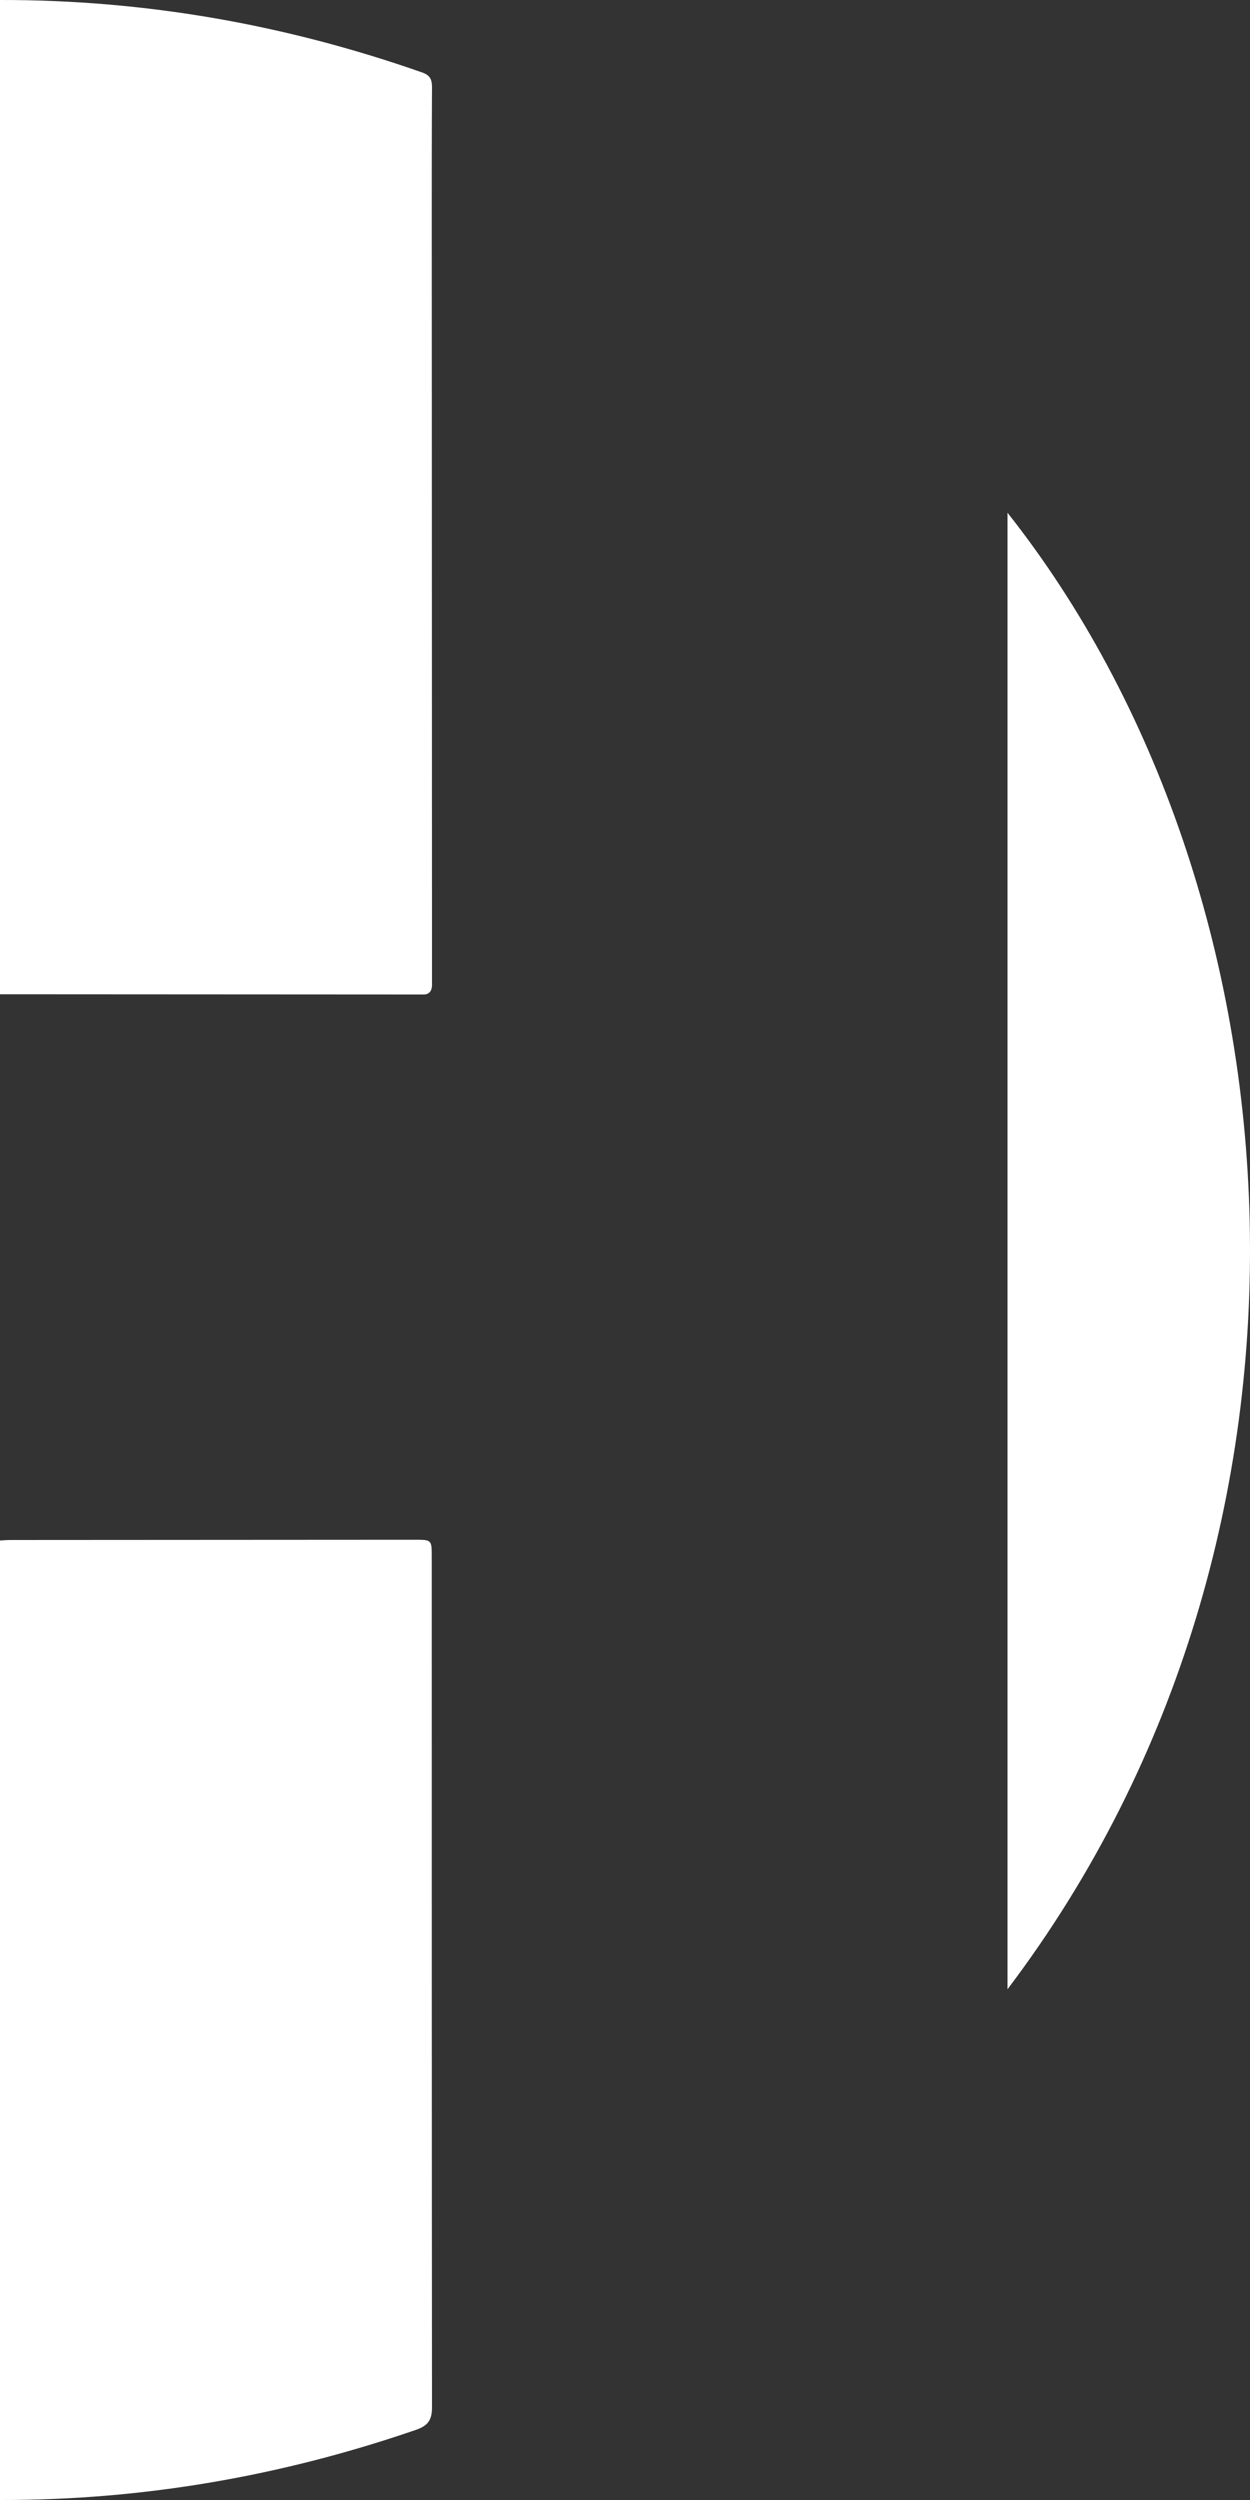
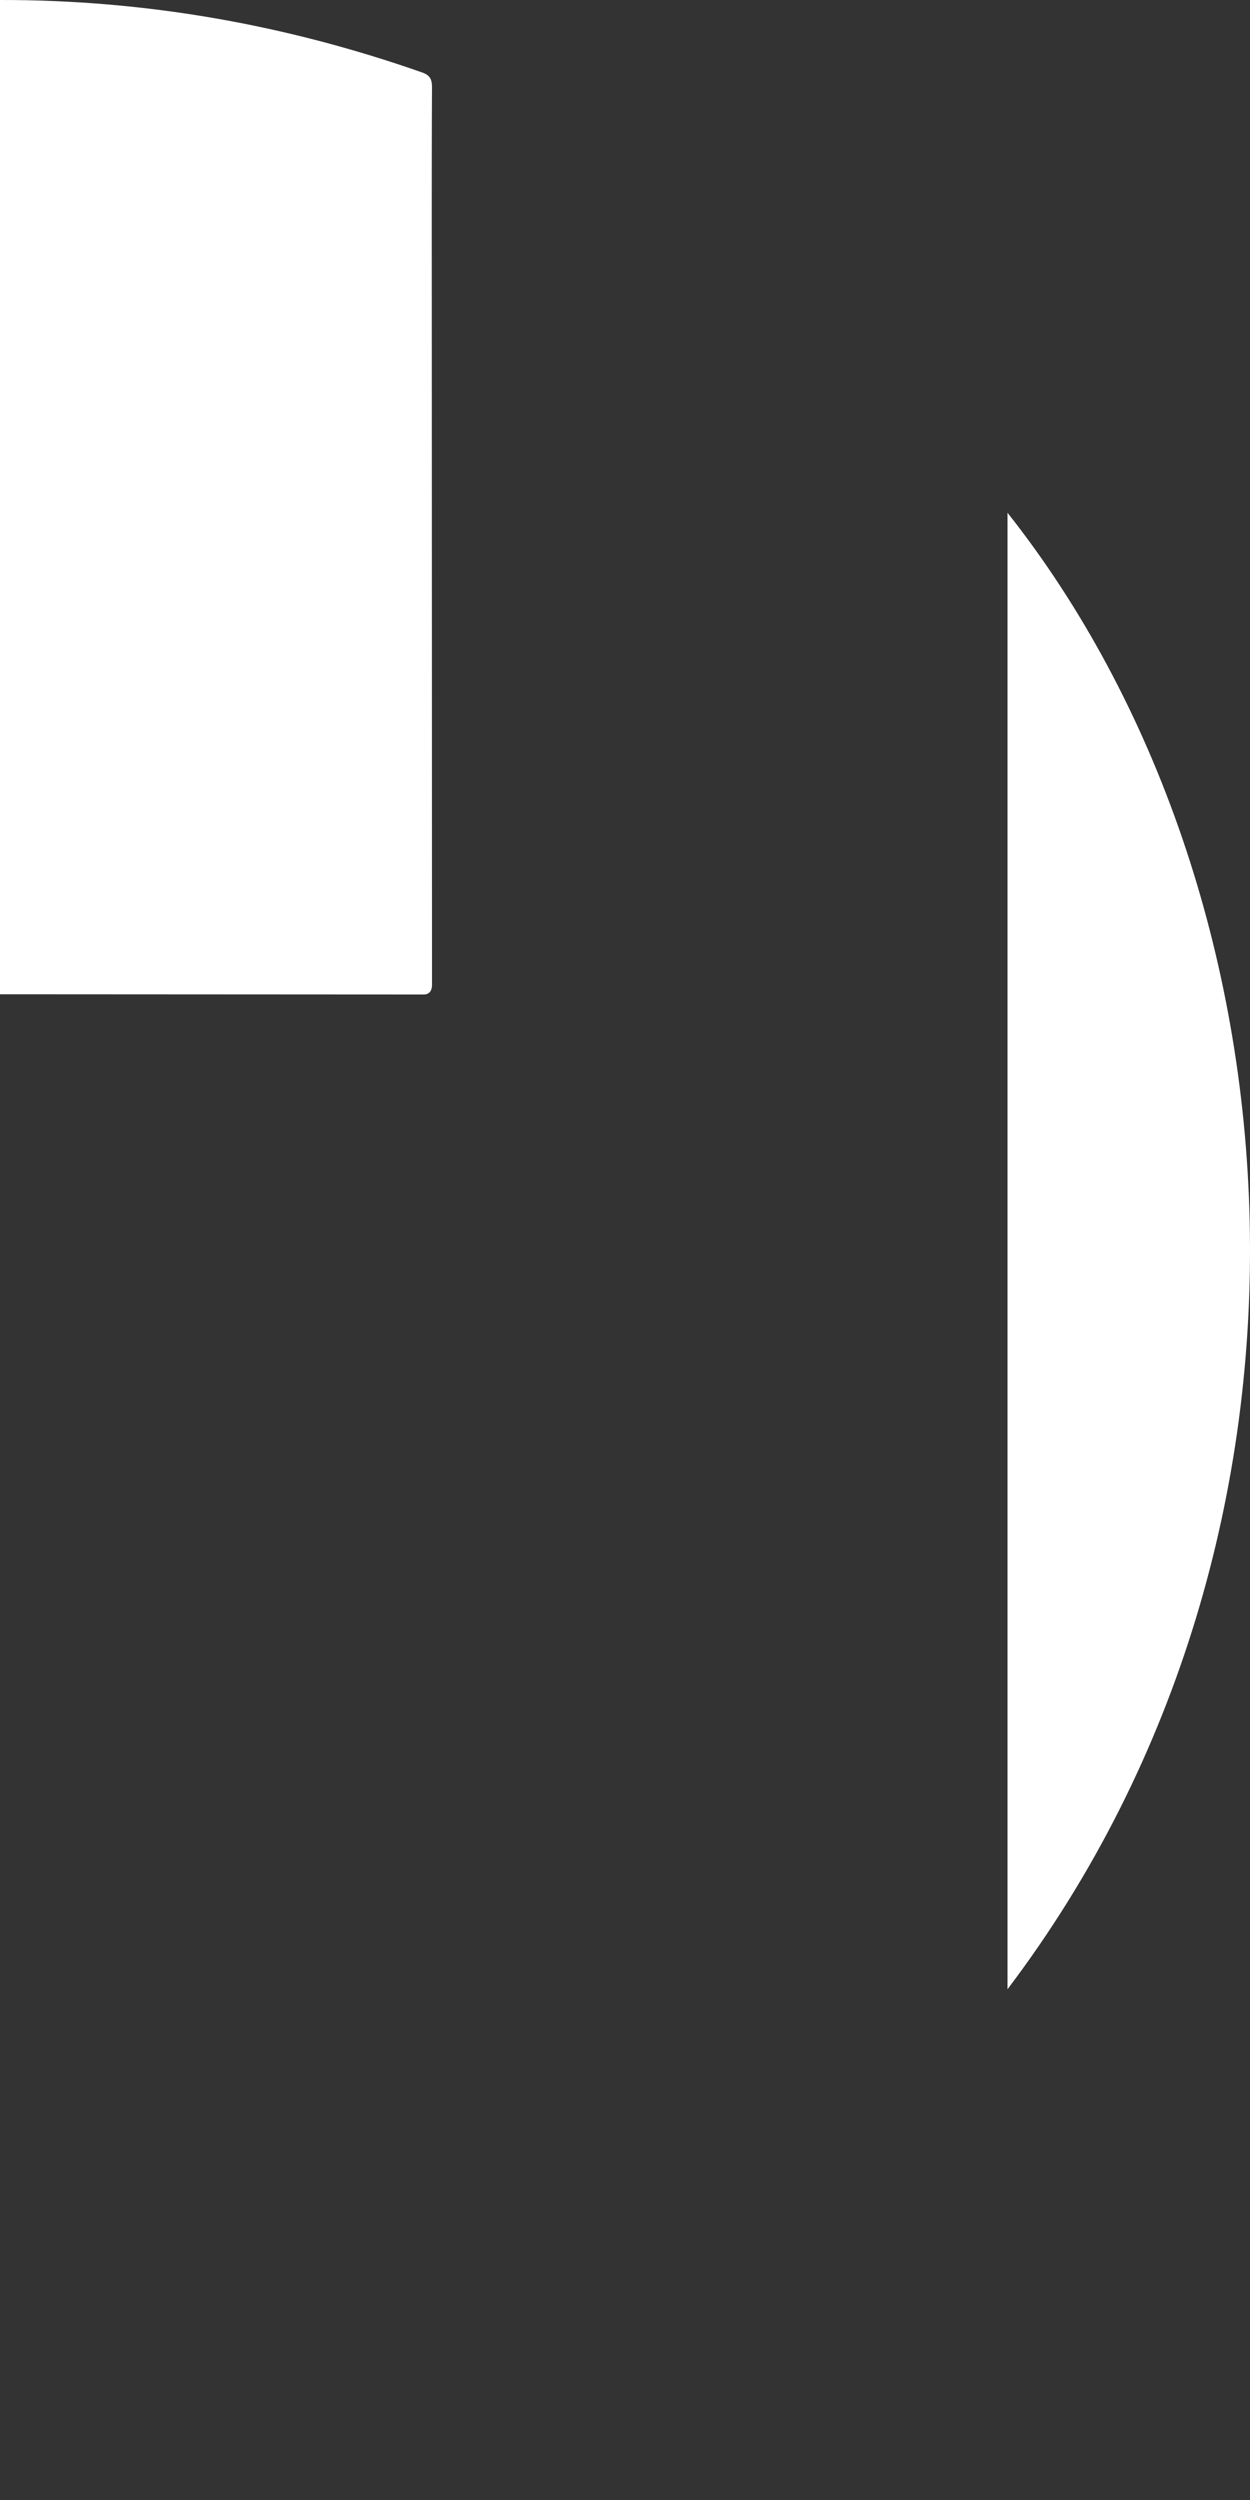
<svg xmlns="http://www.w3.org/2000/svg" version="1.1" id="Ebene_1" x="0px" y="0px" viewBox="0 0 500 1000" style="enable-background:new 0 0 500 1000;" xml:space="preserve">
  <rect x="0" y="0" width="500" height="1000" fill="#333333" stroke="none" />
  <style type="text/css">
	.st0{fill:#FFFFFF;}
</style>
  <g>
    <path class="st0" d="M0,0c58-0.1,114.2,9.8,168.9,29c3.1,1.1,3.9,2.8,3.9,5.8c-0.1,17.7-0.1,35.4-0.1,53.1   c0,97.8,0.1,195.7,0.1,293.5c0,4.2,0,8.3,0,12.5c0,2.6-1.2,4.1-4,3.9c-0.3,0-0.7,0-1,0c-56,0-111.9-0.1-167.9-0.1   C0,265.2,0,132.6,0,0z" />
-     <path class="st0" d="M0,616.2c1.5-0.1,3-0.2,4.5-0.2c53.8,0,107.6-0.1,161.3-0.1c6.9,0,6.9,0,6.9,6.9c0,113.4,0,226.7,0.1,340.1   c0,5-1.5,7.3-6.3,9c-54,18.6-109.4,28.2-166.5,28.1C0,872.1,0,744.2,0,616.2z" />
    <path class="st0" d="M403,795.7c0-197.5,0-393.8,0-590.6C522.4,356.1,541.9,612.2,403,795.7z" />
  </g>
</svg>